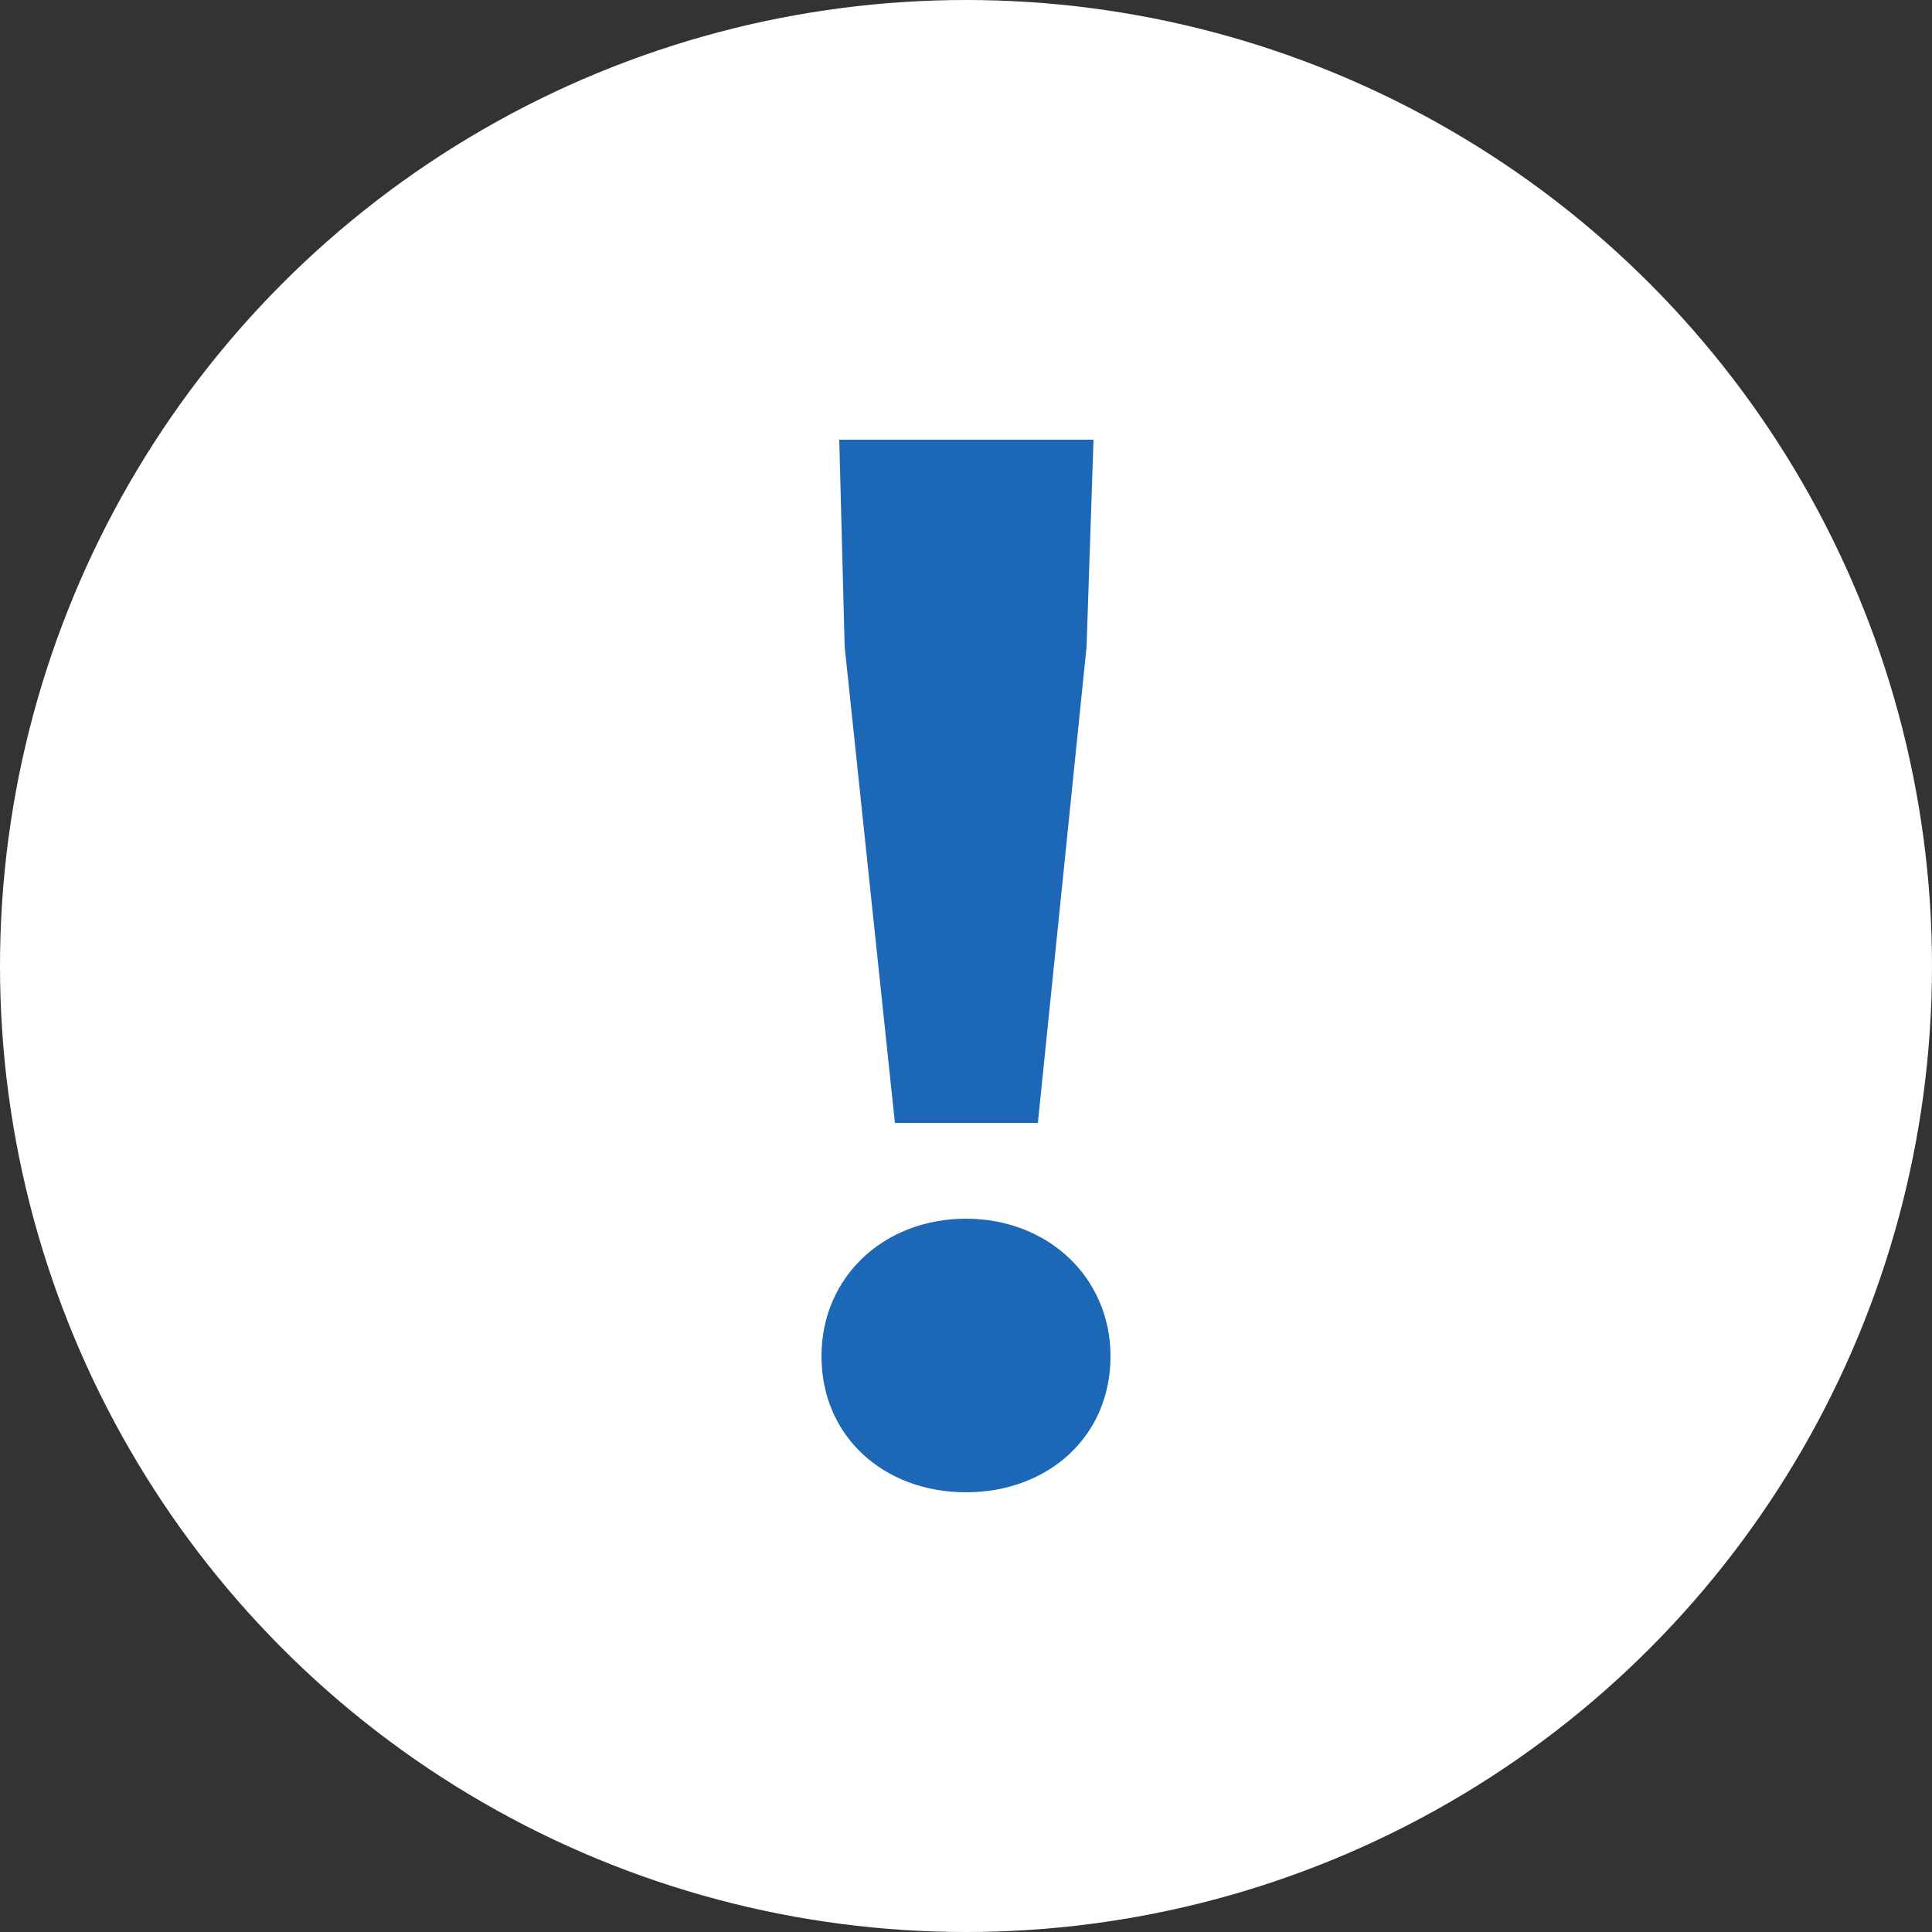
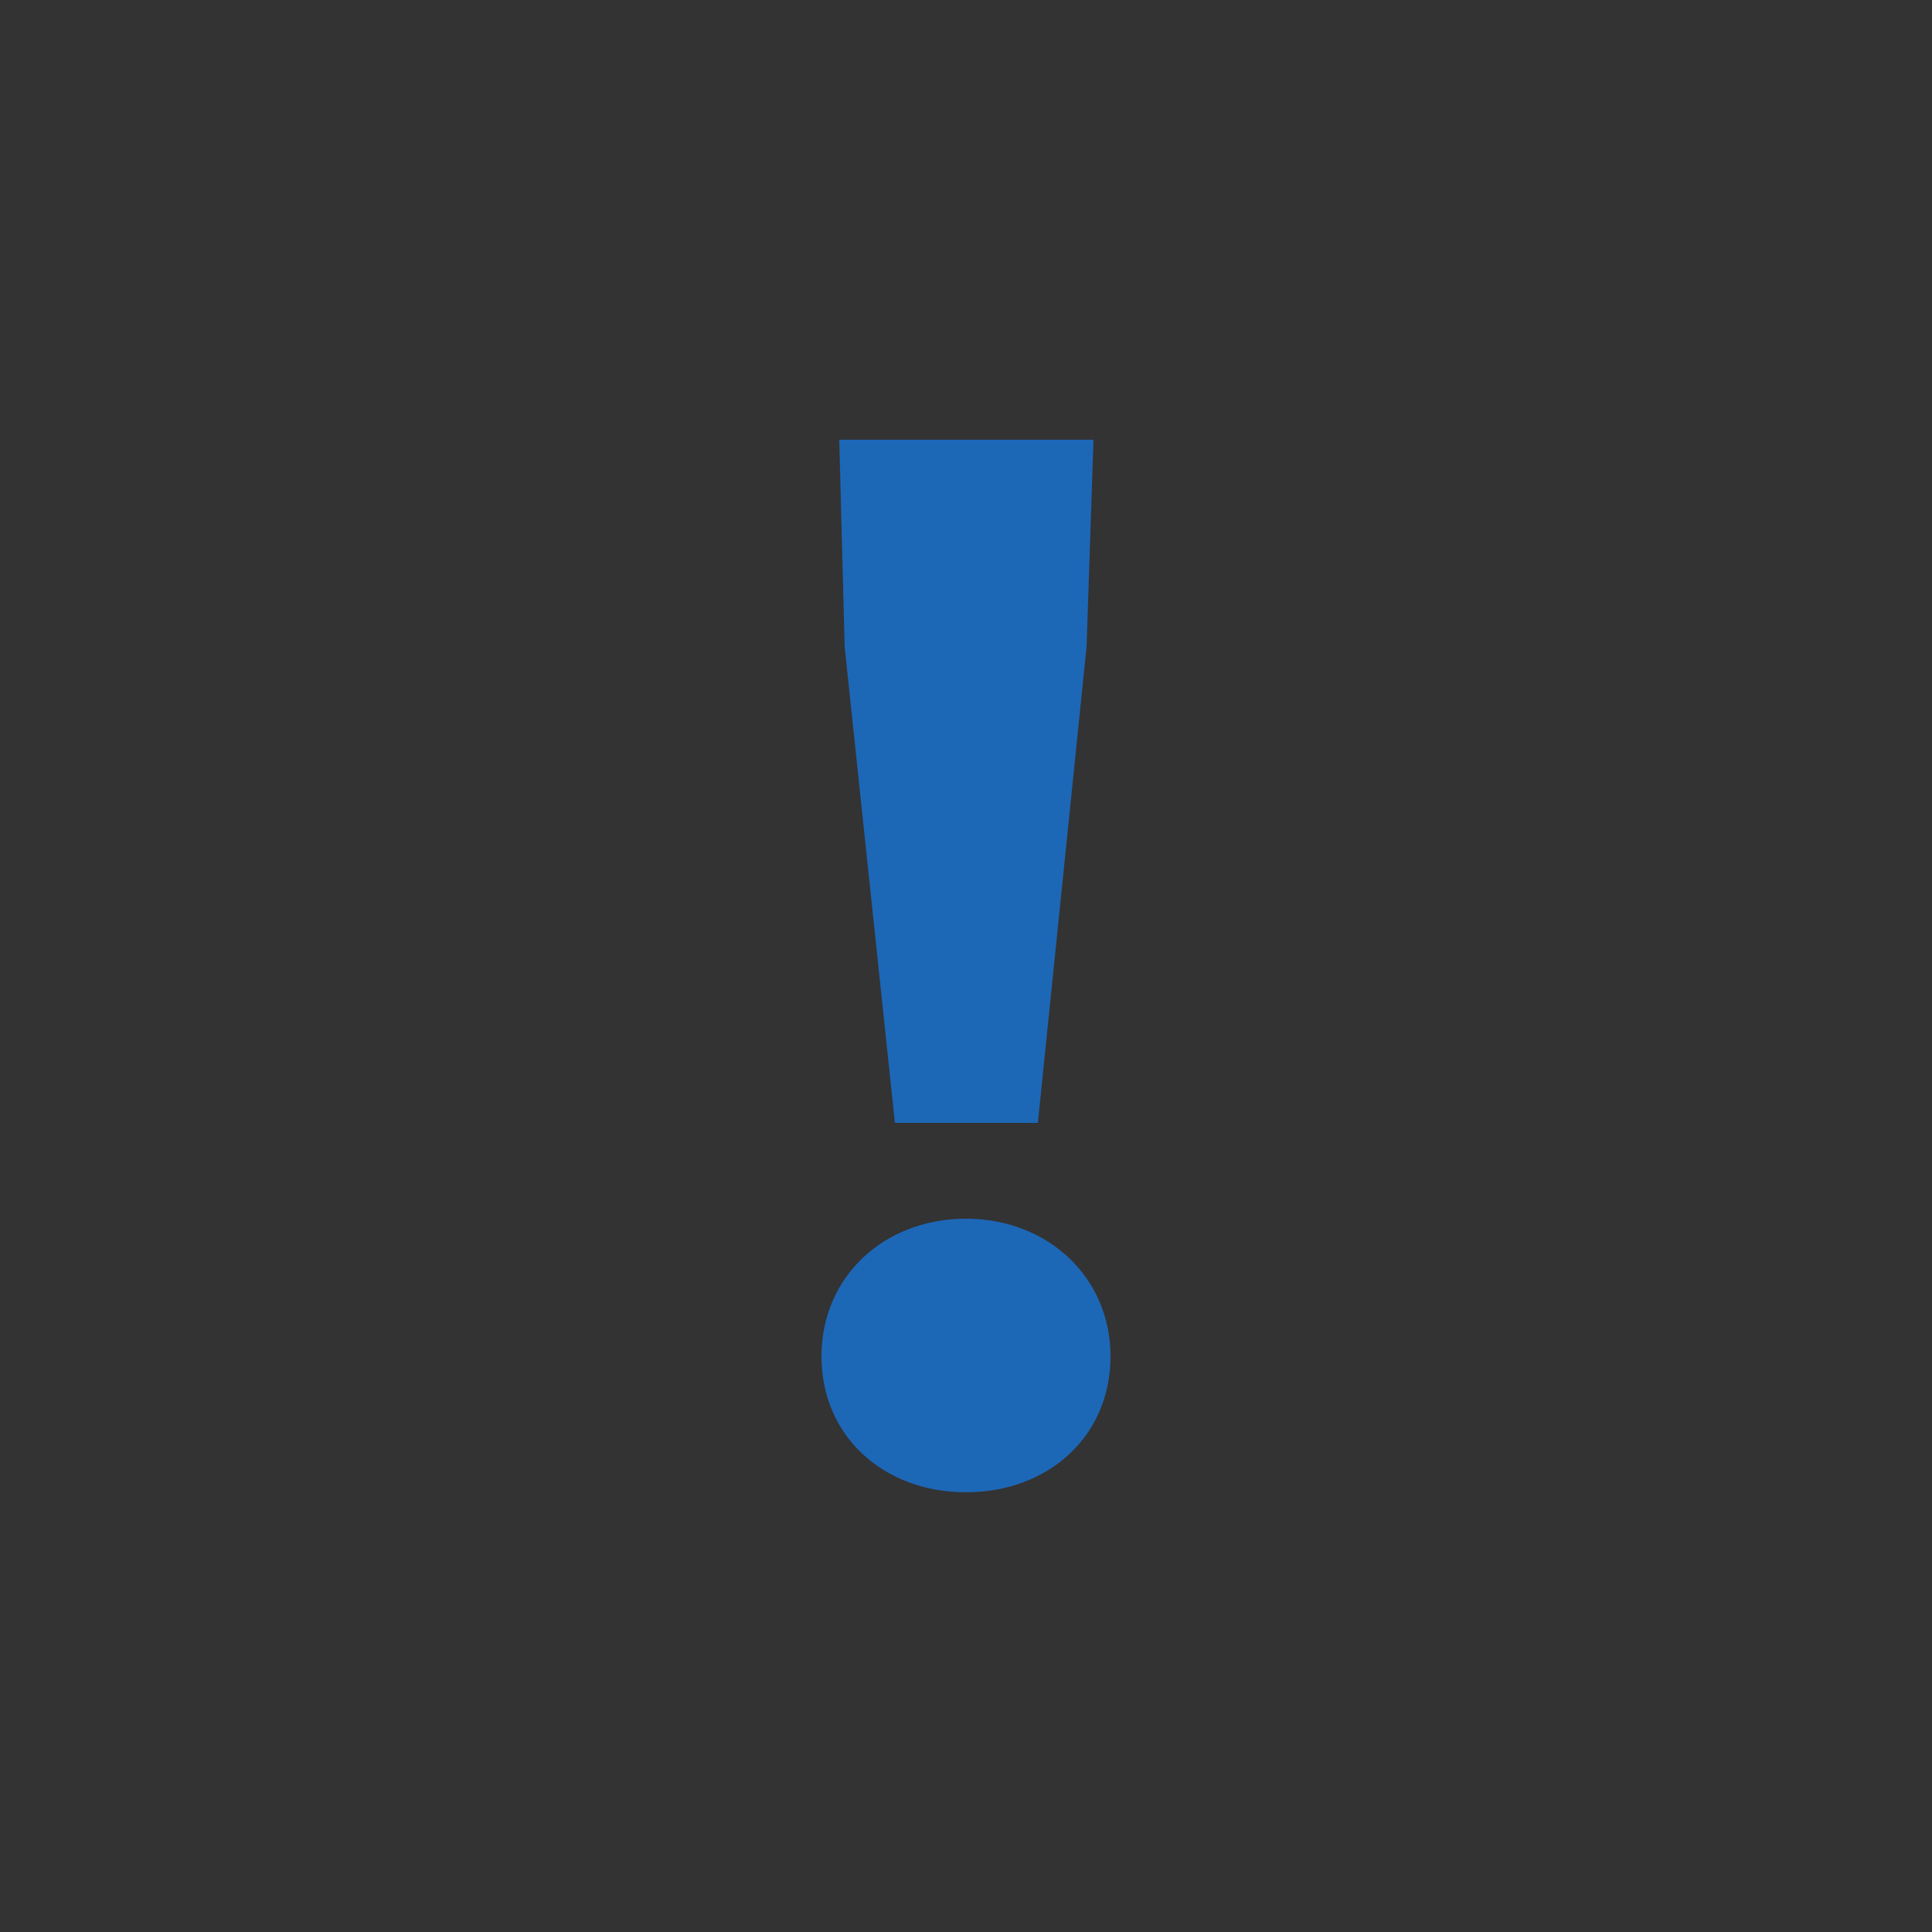
<svg xmlns="http://www.w3.org/2000/svg" version="1.1" id="レイヤー_1" x="0px" y="0px" viewBox="0 0 25 25" style="enable-background:new 0 0 25 25;" xml:space="preserve">
  <rect x="0" y="0" width="25" height="25" fill="#333333" stroke="none" />
  <style type="text/css">
	.st0{fill:#FFFFFF;}
	.st1{fill:#1D67B7;}
</style>
  <g>
-     <circle class="st0" cx="12.5" cy="12.5" r="12.5" />
    <g>
      <path class="st1" d="M10.63,17.55c0-1.03,0.81-1.78,1.87-1.78c1.06,0,1.87,0.76,1.87,1.78c0,1.04-0.81,1.76-1.87,1.76    C11.44,19.31,10.63,18.59,10.63,17.55z M10.93,8.37l-0.07-2.68h3.29l-0.09,2.68l-0.63,6.16h-1.85L10.93,8.37z" />
    </g>
  </g>
  <g>
</g>
  <g>
</g>
  <g>
</g>
  <g>
</g>
  <g>
</g>
  <g>
</g>
</svg>